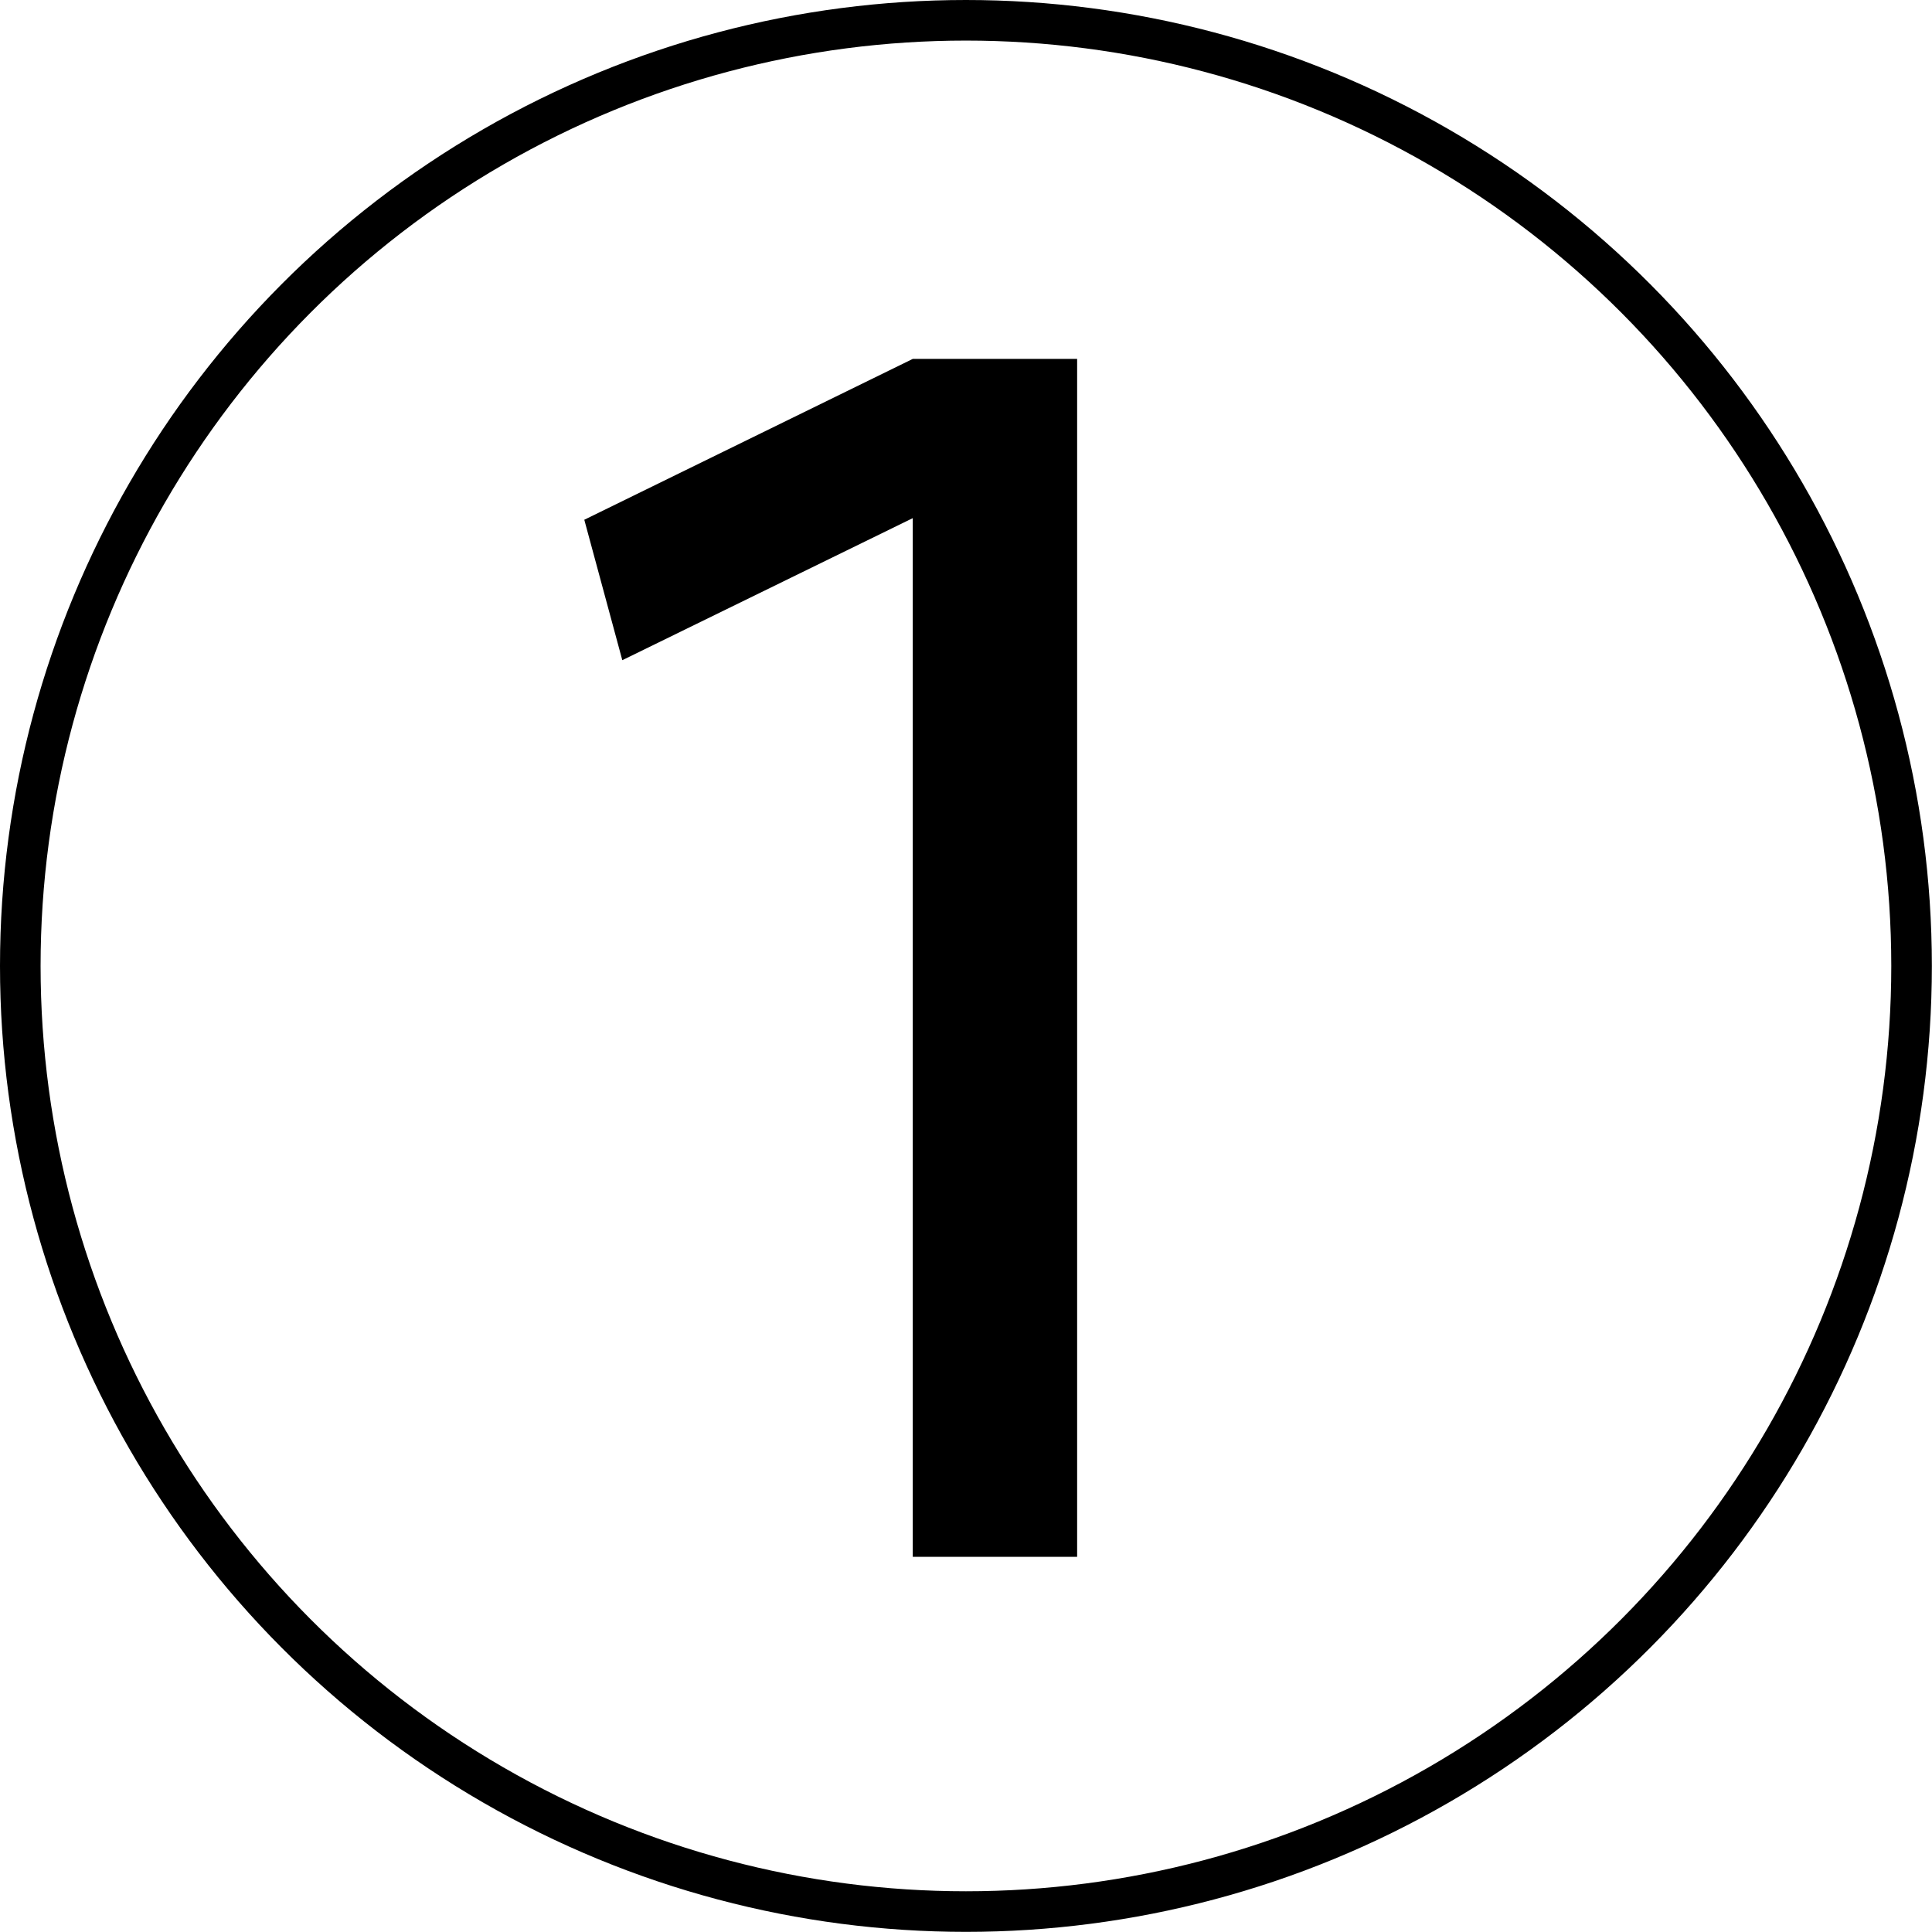
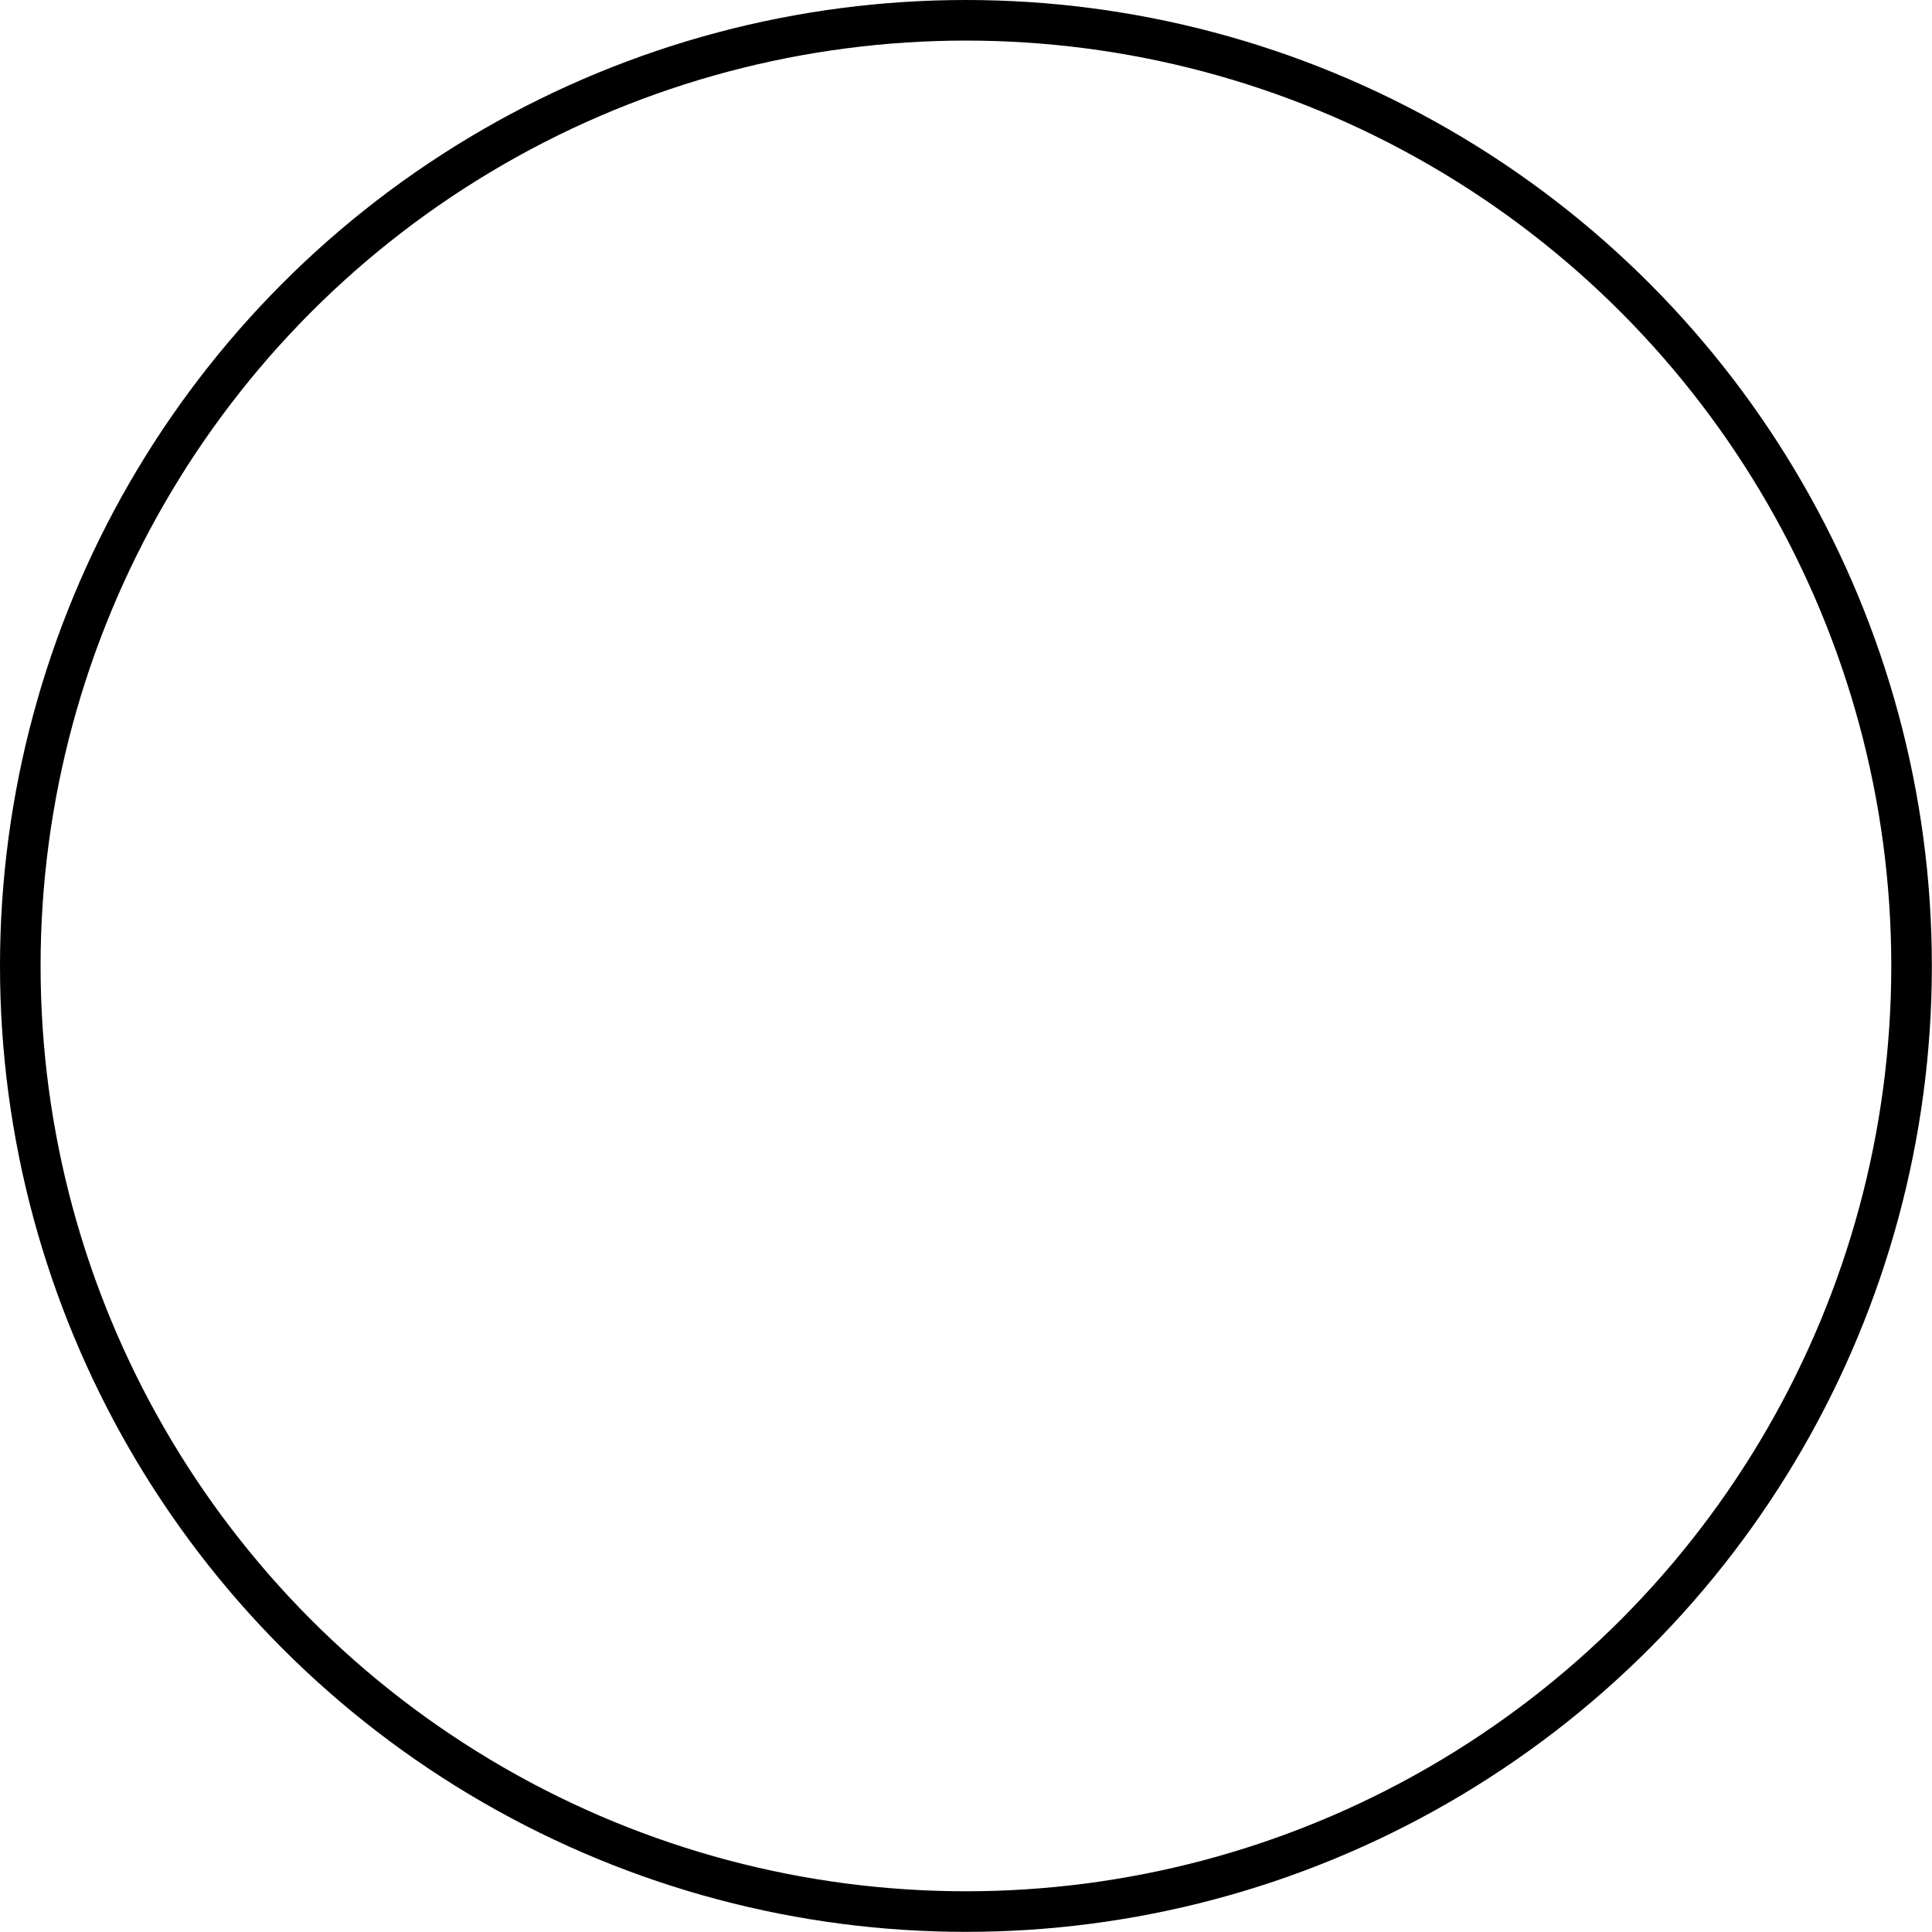
<svg xmlns="http://www.w3.org/2000/svg" viewBox="0 0 142.81 142.81">
  <defs>
    <style>.cls-1{fill:none;stroke:#000;stroke-miterlimit:10;stroke-width:3px;}</style>
  </defs>
  <g id="Layer_2" data-name="Layer 2">
    <g id="Layer_1-2" data-name="Layer 1">
      <circle class="cls-1" cx="71.4" cy="71.4" r="69.9" />
-       <path d="M67.47,26.53H79.62v88.55H67.47V38.3L46,48.8,43.19,38.42Z" />
    </g>
  </g>
</svg>